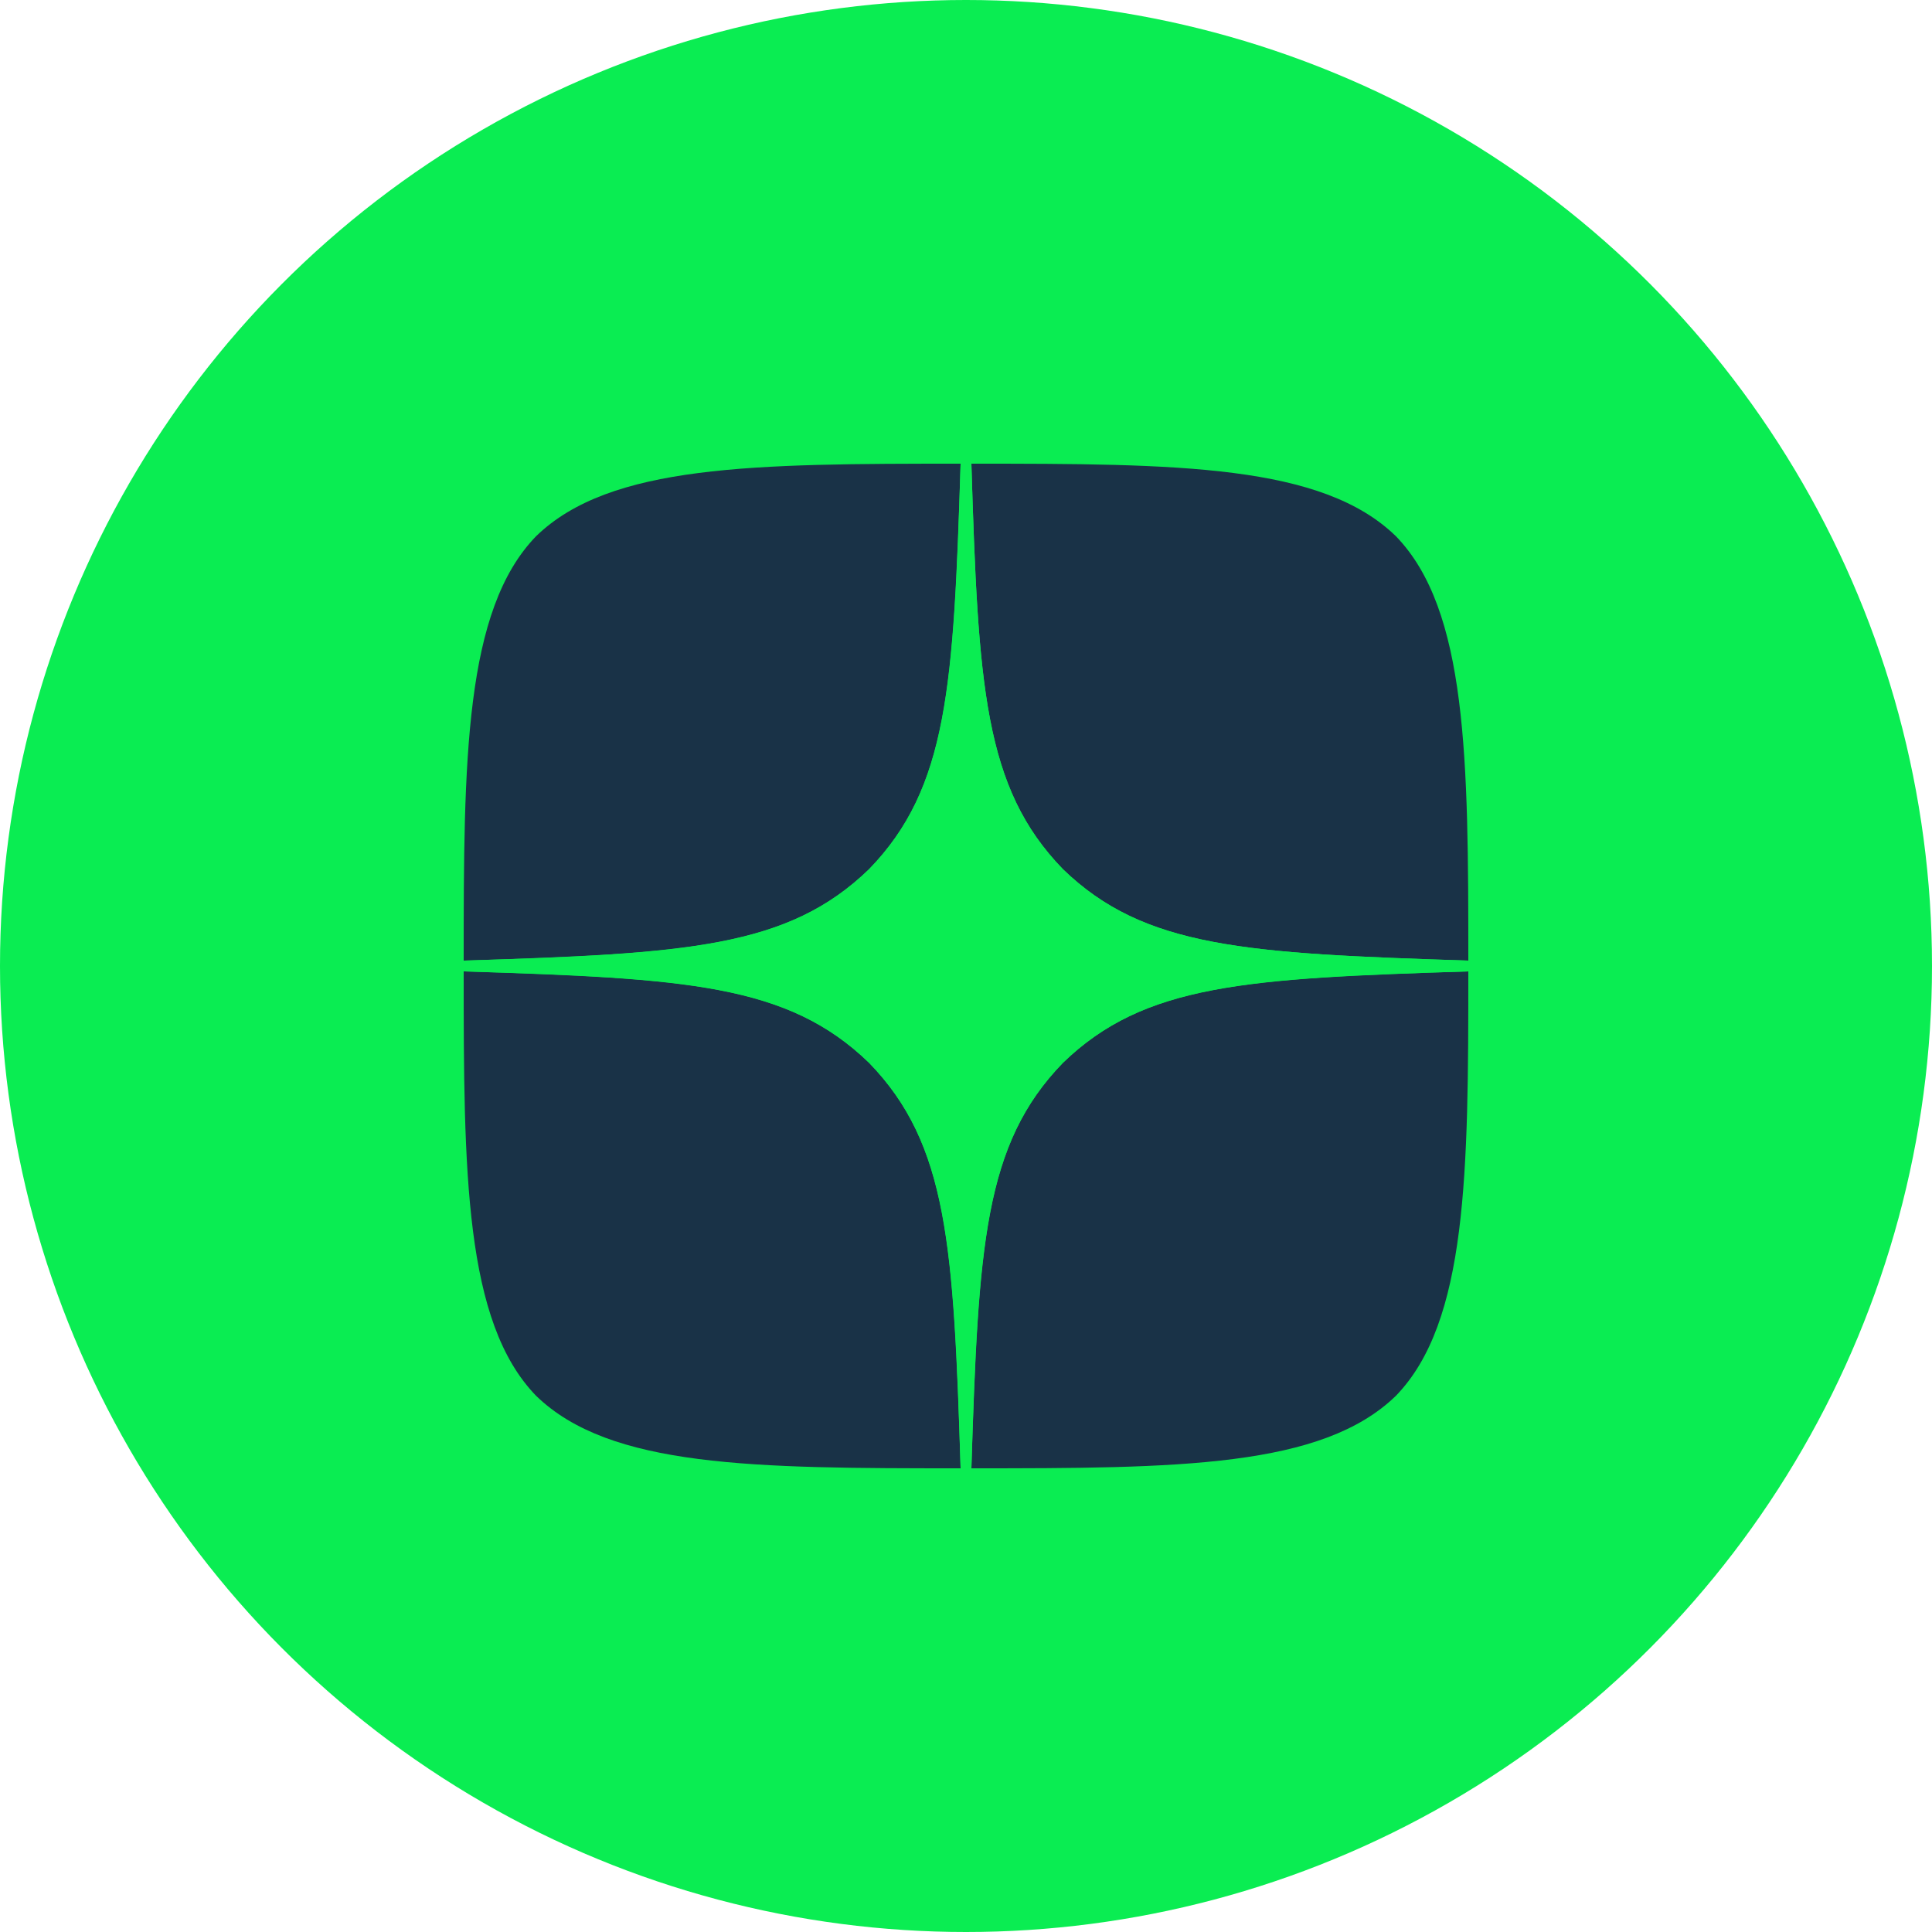
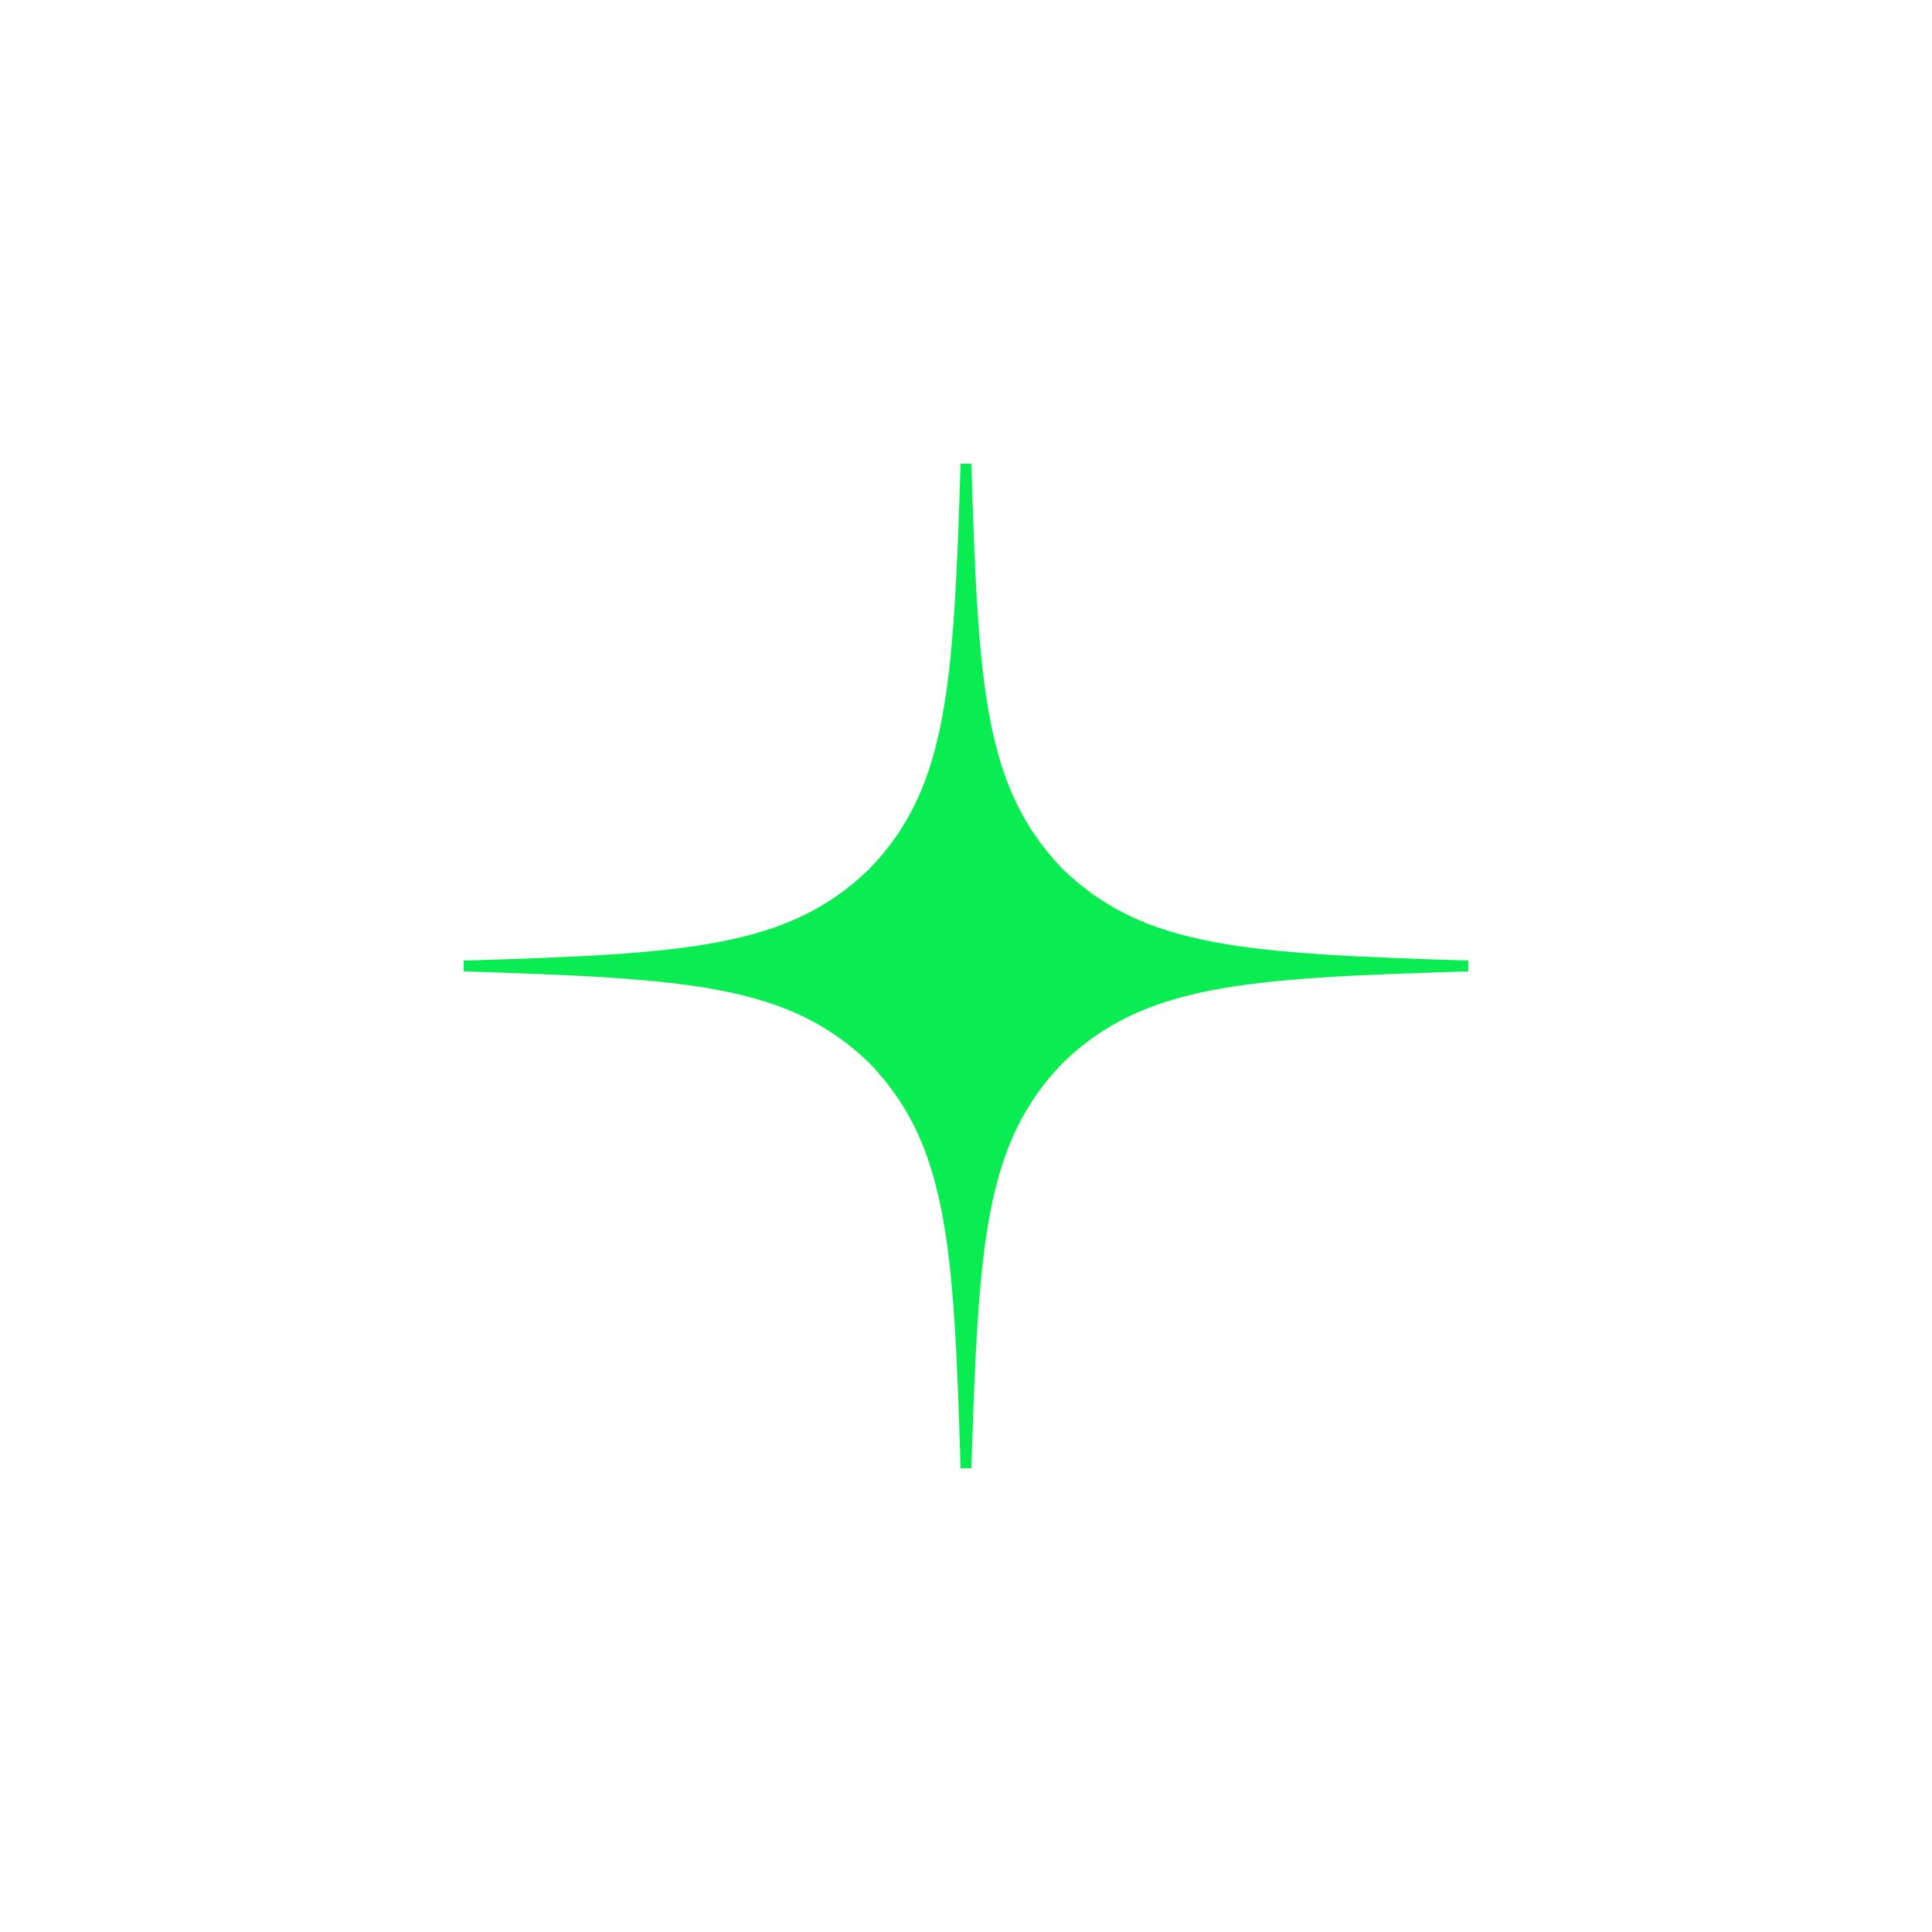
<svg xmlns="http://www.w3.org/2000/svg" width="100" height="100" viewBox="0 0 100 100" fill="none">
-   <circle cx="50" cy="50" r="50" fill="#0AED52" />
-   <path d="M55.014 55.014C50.929 59.23 50.631 64.486 50.279 76C61.013 76 68.423 75.963 72.249 72.249C75.963 68.423 76 60.66 76 50.279C64.486 50.65 59.23 50.929 55.014 55.014ZM24 50.279C24 60.66 24.037 68.423 27.751 72.249C31.577 75.963 38.987 76 49.721 76C49.35 64.486 49.071 59.23 44.986 55.014C40.77 50.929 35.514 50.631 24 50.279ZM49.721 24C39.006 24 31.577 24.037 27.751 27.751C24.037 31.577 24 39.34 24 49.721C35.514 49.35 40.77 49.071 44.986 44.986C49.071 40.77 49.369 35.514 49.721 24ZM55.014 44.986C50.929 40.77 50.631 35.514 50.279 24C61.013 24 68.423 24.037 72.249 27.751C75.963 31.577 76 39.34 76 49.721C64.486 49.35 59.23 49.071 55.014 44.986Z" fill="#193247" />
  <path d="M76 50.279V49.721C64.486 49.35 59.23 49.071 55.014 44.986C50.929 40.77 50.631 35.514 50.279 24H49.721C49.35 35.514 49.071 40.77 44.986 44.986C40.77 49.071 35.514 49.369 24 49.721V50.279C35.514 50.65 40.77 50.929 44.986 55.014C49.071 59.23 49.369 64.486 49.721 76H50.279C50.65 64.486 50.929 59.23 55.014 55.014C59.23 50.929 64.486 50.631 76 50.279Z" fill="#0AED52" />
</svg>